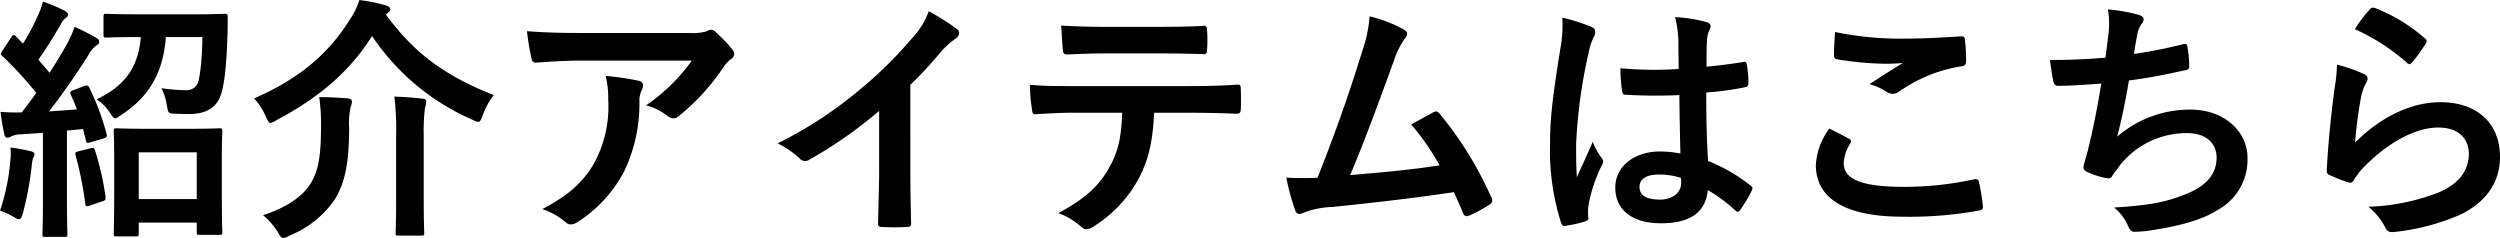
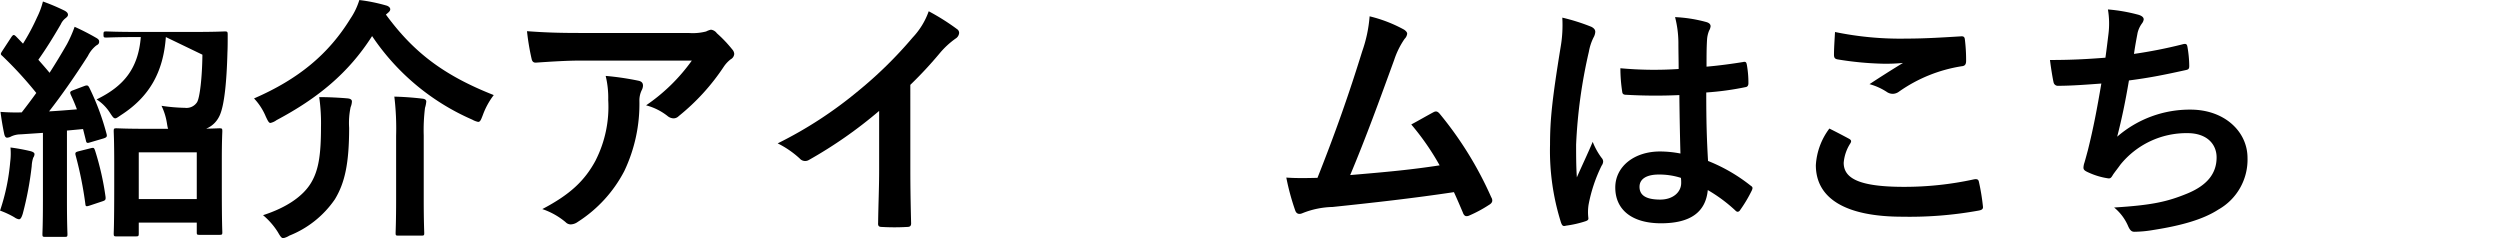
<svg xmlns="http://www.w3.org/2000/svg" width="332.586" height="31.686">
  <g style="isolation:isolate">
-     <path d="M1.36 21.521a8.785 8.785 0 0 0 .034-1.9 25.828 25.828 0 0 1 2.618.476c.407.1.578.238.578.407a.9.9 0 0 1-.171.477 4.1 4.1 0 0 0-.2 1.122 43.277 43.277 0 0 1-1.19 6.323c-.17.544-.306.747-.51.747a1.44 1.44 0 0 1-.612-.271 11.453 11.453 0 0 0-1.9-.884 27.661 27.661 0 0 0 1.353-6.497Zm9.825-10.064c.442-.169.544-.1.714.239a33.148 33.148 0 0 1 2.278 6.119c.1.374 0 .475-.442.612l-1.734.51c-.408.136-.51.1-.578-.273l-.374-1.495-2.142.2v9.315c0 3.128.068 4.284.068 4.454 0 .34-.034.374-.374.374H6.018c-.34 0-.374-.034-.374-.374 0-.2.067-1.326.067-4.454v-9.009l-2.991.2a2.953 2.953 0 0 0-1.224.272 1.281 1.281 0 0 1-.544.17c-.238 0-.34-.238-.408-.578a35.56 35.56 0 0 1-.476-2.856 26.614 26.614 0 0 0 2.822.068 85.23 85.23 0 0 0 1.938-2.584A51.069 51.069 0 0 0 .306 7.438C0 7.2.106 7.098.34 6.724l1.156-1.768c.136-.2.238-.3.34-.3.068 0 .17.067.306.2l.918.951a28.612 28.612 0 0 0 1.87-3.5A10.314 10.314 0 0 0 5.711.199a26.988 26.988 0 0 1 2.89 1.224c.306.17.442.34.442.543 0 .171-.136.307-.306.442a2.087 2.087 0 0 0-.646.817C7.003 5.094 6.153 6.454 5.1 7.95c.509.578 1.02 1.156 1.495 1.734a87.322 87.322 0 0 0 2.312-3.808 17.132 17.132 0 0 0 1.02-2.311 31.1 31.1 0 0 1 2.856 1.462c.306.17.408.3.408.509 0 .239-.1.374-.374.51a4.049 4.049 0 0 0-1.122 1.394c-1.734 2.719-3.57 5.338-5.168 7.378 1.225-.069 2.482-.17 3.706-.273q-.357-.968-.816-1.937c-.136-.34-.136-.443.34-.613Zm.884 8.262c.408-.1.442-.068.578.306a37.047 37.047 0 0 1 1.394 6.153c.034.374 0 .476-.442.612l-1.632.544c-.51.17-.578.136-.612-.2a49.3 49.3 0 0 0-1.292-6.46c-.1-.374 0-.441.374-.544ZM22.064 4.93c-.34 4.692-2.21 7.955-5.95 10.369-.407.273-.612.443-.781.443-.238 0-.374-.239-.714-.748a5.85 5.85 0 0 0-1.768-1.769c3.637-1.768 5.541-4.113 5.881-8.295h-.306c-3.026 0-4.045.068-4.283.068-.34 0-.374-.034-.374-.408V2.245c0-.374.034-.409.374-.409.238 0 1.257.069 4.283.069h7.207c3.06 0 4.08-.069 4.284-.069.34 0 .374.069.374.443 0 .849 0 1.666-.034 2.345-.1 3.875-.408 7-1.02 8.364-.68 1.529-2.108 2.176-3.977 2.176-.782 0-1.292 0-1.938-.035-.952-.034-.952-.068-1.122-1.122a8.163 8.163 0 0 0-.714-2.277 23.762 23.762 0 0 0 3.128.271 1.67 1.67 0 0 0 1.6-.748c.375-.611.681-3.331.714-6.323Zm-6.562 26.518c-.339 0-.374-.034-.374-.409 0-.169.068-1.122.068-6.221v-3.06c0-3.094-.068-4.113-.068-4.283 0-.374.035-.408.374-.408.238 0 1.19.068 4.012.068h5.677c2.789 0 3.774-.068 3.978-.068.374 0 .408.034.408.408 0 .17-.068 1.189-.068 3.739v3.5c0 5.031.068 5.984.068 6.188 0 .3-.034.34-.408.34h-2.618c-.34 0-.374-.035-.374-.34v-1.291H18.46v1.427c0 .375-.034.409-.408.409Zm2.958-4.964h7.717v-6.221H18.46Z" data-name="パス 405" />
+     <path d="M1.36 21.521a8.785 8.785 0 0 0 .034-1.9 25.828 25.828 0 0 1 2.618.476c.407.1.578.238.578.407a.9.9 0 0 1-.171.477 4.1 4.1 0 0 0-.2 1.122 43.277 43.277 0 0 1-1.19 6.323c-.17.544-.306.747-.51.747a1.44 1.44 0 0 1-.612-.271 11.453 11.453 0 0 0-1.9-.884 27.661 27.661 0 0 0 1.353-6.497Zm9.825-10.064c.442-.169.544-.1.714.239a33.148 33.148 0 0 1 2.278 6.119c.1.374 0 .475-.442.612l-1.734.51c-.408.136-.51.1-.578-.273l-.374-1.495-2.142.2v9.315c0 3.128.068 4.284.068 4.454 0 .34-.034.374-.374.374H6.018c-.34 0-.374-.034-.374-.374 0-.2.067-1.326.067-4.454v-9.009l-2.991.2a2.953 2.953 0 0 0-1.224.272 1.281 1.281 0 0 1-.544.17c-.238 0-.34-.238-.408-.578a35.56 35.56 0 0 1-.476-2.856 26.614 26.614 0 0 0 2.822.068 85.23 85.23 0 0 0 1.938-2.584A51.069 51.069 0 0 0 .306 7.438C0 7.2.106 7.098.34 6.724l1.156-1.768c.136-.2.238-.3.34-.3.068 0 .17.067.306.2l.918.951a28.612 28.612 0 0 0 1.87-3.5A10.314 10.314 0 0 0 5.711.199a26.988 26.988 0 0 1 2.89 1.224c.306.17.442.34.442.543 0 .171-.136.307-.306.442a2.087 2.087 0 0 0-.646.817C7.003 5.094 6.153 6.454 5.1 7.95c.509.578 1.02 1.156 1.495 1.734a87.322 87.322 0 0 0 2.312-3.808 17.132 17.132 0 0 0 1.02-2.311 31.1 31.1 0 0 1 2.856 1.462c.306.17.408.3.408.509 0 .239-.1.374-.374.51a4.049 4.049 0 0 0-1.122 1.394c-1.734 2.719-3.57 5.338-5.168 7.378 1.225-.069 2.482-.17 3.706-.273q-.357-.968-.816-1.937c-.136-.34-.136-.443.34-.613Zm.884 8.262c.408-.1.442-.068.578.306a37.047 37.047 0 0 1 1.394 6.153c.034.374 0 .476-.442.612l-1.632.544c-.51.17-.578.136-.612-.2a49.3 49.3 0 0 0-1.292-6.46c-.1-.374 0-.441.374-.544ZM22.064 4.93c-.34 4.692-2.21 7.955-5.95 10.369-.407.273-.612.443-.781.443-.238 0-.374-.239-.714-.748a5.85 5.85 0 0 0-1.768-1.769c3.637-1.768 5.541-4.113 5.881-8.295h-.306c-3.026 0-4.045.068-4.283.068-.34 0-.374-.034-.374-.408c0-.374.034-.409.374-.409.238 0 1.257.069 4.283.069h7.207c3.06 0 4.08-.069 4.284-.069.34 0 .374.069.374.443 0 .849 0 1.666-.034 2.345-.1 3.875-.408 7-1.02 8.364-.68 1.529-2.108 2.176-3.977 2.176-.782 0-1.292 0-1.938-.035-.952-.034-.952-.068-1.122-1.122a8.163 8.163 0 0 0-.714-2.277 23.762 23.762 0 0 0 3.128.271 1.67 1.67 0 0 0 1.6-.748c.375-.611.681-3.331.714-6.323Zm-6.562 26.518c-.339 0-.374-.034-.374-.409 0-.169.068-1.122.068-6.221v-3.06c0-3.094-.068-4.113-.068-4.283 0-.374.035-.408.374-.408.238 0 1.19.068 4.012.068h5.677c2.789 0 3.774-.068 3.978-.068.374 0 .408.034.408.408 0 .17-.068 1.189-.068 3.739v3.5c0 5.031.068 5.984.068 6.188 0 .3-.034.34-.408.34h-2.618c-.34 0-.374-.035-.374-.34v-1.291H18.46v1.427c0 .375-.034.409-.408.409Zm2.958-4.964h7.717v-6.221H18.46Z" data-name="パス 405" />
    <path d="M51.338 1.939c3.638 4.963 7.616 8.057 14.347 10.709a10.034 10.034 0 0 0-1.462 2.685c-.238.612-.34.884-.612.884a2.694 2.694 0 0 1-.782-.3A30.856 30.856 0 0 1 49.502 4.799c-3.127 4.9-7.207 8.261-12.714 11.185a2.157 2.157 0 0 1-.816.374c-.2 0-.34-.272-.612-.85a7.992 7.992 0 0 0-1.564-2.414c5.95-2.584 9.927-5.915 12.817-10.606a9.236 9.236 0 0 0 1.19-2.483 22.456 22.456 0 0 1 3.535.714c.307.069.579.273.579.511 0 .17-.1.306-.341.51Zm-9.927 22.336c.987-1.666 1.292-3.74 1.292-7.378a24.536 24.536 0 0 0-.238-3.978c1.19 0 2.652.069 3.774.17.374.034.578.17.578.408a2.157 2.157 0 0 1-.17.749 10.072 10.072 0 0 0-.2 2.753c0 4.759-.578 7.343-1.9 9.519a13.239 13.239 0 0 1-6.051 4.827 2.549 2.549 0 0 1-.816.341c-.2 0-.374-.2-.68-.748a9.551 9.551 0 0 0-2.006-2.312c3.154-1.015 5.363-2.549 6.417-4.351Zm11.287-6.222a35.56 35.56 0 0 0-.237-5.2c1.325.034 2.617.137 3.739.272.34.035.51.17.51.374a3.759 3.759 0 0 1-.17.85 23.956 23.956 0 0 0-.17 3.672v8.6c0 2.787.068 4.181.068 4.384 0 .307-.034.34-.408.34h-3.026c-.34 0-.374-.033-.374-.34 0-.237.068-1.6.068-4.384Z" data-name="パス 406" />
    <path d="M77.349 8.058c-1.937 0-4.011.136-6.017.272-.408.034-.544-.2-.612-.51a31.781 31.781 0 0 1-.612-3.672c2.312.171 4.182.238 6.9.238h14.586a7.134 7.134 0 0 0 2.346-.2 2.5 2.5 0 0 1 .646-.237 1.154 1.154 0 0 1 .781.475 17.493 17.493 0 0 1 2.04 2.142.987.987 0 0 1 .272.612.888.888 0 0 1-.476.714 4.217 4.217 0 0 0-.918.985 28.858 28.858 0 0 1-5.983 6.562.98.98 0 0 1-.714.307 1.331 1.331 0 0 1-.816-.341 7.844 7.844 0 0 0-2.822-1.394 24.2 24.2 0 0 0 6.086-5.949Zm1.9 13.259a15.721 15.721 0 0 0 1.666-8.024 12.285 12.285 0 0 0-.34-3.195 37.455 37.455 0 0 1 4.385.646c.442.1.579.339.579.646a1.384 1.384 0 0 1-.17.611 3.118 3.118 0 0 0-.307 1.4 20.78 20.78 0 0 1-2.005 9.349 17.7 17.7 0 0 1-6.188 6.765 1.71 1.71 0 0 1-.952.34.965.965 0 0 1-.68-.307 9.573 9.573 0 0 0-3.093-1.733c3.71-1.943 5.65-3.778 7.109-6.498Z" data-name="パス 407" />
    <path d="M121.107 22.54c0 2.346.033 4.352.1 7.072.033.442-.137.578-.511.578a28.811 28.811 0 0 1-3.4 0c-.374 0-.51-.136-.476-.544.034-2.448.136-4.657.136-6.97v-7.921a58.843 58.843 0 0 1-9.349 6.528.969.969 0 0 1-.51.135.946.946 0 0 1-.714-.339 12.7 12.7 0 0 0-2.924-2.006 54.529 54.529 0 0 0 10.709-6.969 55.085 55.085 0 0 0 7.241-7.106 9.86 9.86 0 0 0 2.142-3.5 30.184 30.184 0 0 1 3.774 2.379.6.6 0 0 1 .272.51.971.971 0 0 1-.476.748 11.2 11.2 0 0 0-2.04 1.87 54.03 54.03 0 0 1-3.977 4.284Z" data-name="パス 408" />
-     <path d="M153.542 14.994c-.2 3.807-.68 6.085-2.006 8.669a17.119 17.119 0 0 1-5.983 6.424 2.064 2.064 0 0 1-1.02.409 1 1 0 0 1-.714-.34 8.94 8.94 0 0 0-3.025-1.8c3.331-1.8 5.337-3.468 6.765-6.052 1.257-2.243 1.6-4.079 1.734-7.308h-6.46c-1.7 0-3.366.1-5.1.2-.3.033-.407-.2-.441-.647a20.437 20.437 0 0 1-.272-3.263c1.9.169 3.807.169 5.779.169h15.265c2.651 0 4.623-.067 6.629-.2.34 0 .374.2.374.681.034.441.034 2.176 0 2.617 0 .443-.2.578-.51.578a173.051 173.051 0 0 0-6.459-.135Zm-6.731-7.888c-1.564 0-2.924.068-4.828.136-.442 0-.543-.17-.578-.578-.1-.816-.135-2.04-.237-3.263 2.379.136 4.113.17 5.643.17h7.615c1.9 0 4.046-.034 5.745-.137.34 0 .408.2.408.647a14.9 14.9 0 0 1 0 2.481c0 .477-.068.646-.442.646-1.835-.068-3.841-.1-5.711-.1Z" data-name="パス 409" />
    <path d="M186.794 3.945c.238.17.408.34.408.544a1.139 1.139 0 0 1-.34.679 10.95 10.95 0 0 0-1.394 2.822c-1.9 5.2-3.7 10.2-5.847 15.3 5.236-.443 8.091-.714 11.9-1.292a33.843 33.843 0 0 0-3.774-5.44c1.02-.544 2.006-1.122 2.958-1.632.374-.2.578-.068.816.2a47.823 47.823 0 0 1 6.867 11.118.818.818 0 0 1 .136.441c0 .2-.136.408-.442.578a17.127 17.127 0 0 1-2.584 1.394.9.9 0 0 1-.408.1c-.2 0-.374-.17-.476-.476-.407-.952-.781-1.835-1.19-2.72-5.439.816-10.607 1.394-16.148 1.973a11.433 11.433 0 0 0-3.978.815c-.441.2-.815.136-.985-.34a31.686 31.686 0 0 1-1.19-4.386c1.36.1 2.788.069 4.148.035 2.413-6.086 4.181-11.118 5.949-16.829a18.133 18.133 0 0 0 .986-4.658 18.466 18.466 0 0 1 4.588 1.774Z" data-name="パス 410" />
    <path d="M211.717 3.571c.374.2.51.407.51.679a1.73 1.73 0 0 1-.238.748 6.915 6.915 0 0 0-.612 1.871 67.477 67.477 0 0 0-1.7 12.374c0 1.36 0 2.923.1 4.351.681-1.563 1.394-3.025 2.108-4.725a9.058 9.058 0 0 0 1.19 2.142.735.735 0 0 1 .2.476.987.987 0 0 1-.2.544 20.148 20.148 0 0 0-1.734 5.167 6.41 6.41 0 0 0-.034 1.8c.034.239-.1.341-.408.443a14.224 14.224 0 0 1-2.549.578c-.374.1-.51.067-.681-.408a31.7 31.7 0 0 1-1.461-10.369c0-3.264.272-5.984 1.394-12.885a17.168 17.168 0 0 0 .238-4.012 26.675 26.675 0 0 1 3.877 1.226Zm11.7 9.077a69.006 69.006 0 0 1-7-.034c-.442 0-.578-.1-.612-.443a20.789 20.789 0 0 1-.238-3.093 49.175 49.175 0 0 0 7.751.1c0-1.224-.034-2.311-.034-3.57a14.009 14.009 0 0 0-.442-3.331 18.929 18.929 0 0 1 4.114.645c.374.1.612.273.612.578a1.461 1.461 0 0 1-.2.579 3.827 3.827 0 0 0-.272 1.189c-.068 1.156-.068 2.04-.068 3.6 1.6-.135 3.365-.374 4.827-.611.408-.1.476.034.544.408a13.588 13.588 0 0 1 .2 2.413c0 .307-.136.477-.374.51a38.255 38.255 0 0 1-5.235.715c0 3.807.068 6.187.238 9.11a22.306 22.306 0 0 1 5.643 3.264c.306.2.34.307.17.681a18.355 18.355 0 0 1-1.564 2.617.412.412 0 0 1-.306.2.471.471 0 0 1-.306-.17 20.167 20.167 0 0 0-3.671-2.72c-.272 2.856-2.21 4.42-6.222 4.42-3.909 0-6.085-1.836-6.085-4.759 0-2.789 2.516-4.794 5.949-4.794a14.2 14.2 0 0 1 2.72.272 465.35 465.35 0 0 1-.144-7.776Zm-2.754 10.572c-1.6 0-2.55.578-2.55 1.632s.749 1.7 2.754 1.7c1.7 0 2.788-.986 2.788-2.21a4.776 4.776 0 0 0-.034-.679 9.471 9.471 0 0 0-2.963-.443Z" data-name="パス 411" />
    <path d="M245.989 18.461c.306.17.34.34.17.612a5.587 5.587 0 0 0-.884 2.584c0 2.141 2.21 3.2 8.058 3.2a43.313 43.313 0 0 0 9.212-.985c.477-.1.646 0 .714.3a28.212 28.212 0 0 1 .544 3.332c.034.306-.17.442-.577.51a51.276 51.276 0 0 1-10.131.816c-7.615 0-11.525-2.448-11.525-6.868a8.972 8.972 0 0 1 1.8-4.861c.885.442 1.736.884 2.619 1.36Zm7.683-13.327c2.482 0 5.032-.17 7.208-.3.34-.035.476.1.51.374a22.348 22.348 0 0 1 .17 2.889c0 .476-.17.68-.578.714a19.816 19.816 0 0 0-8.33 3.365 1.448 1.448 0 0 1-.849.307 1.428 1.428 0 0 1-.714-.2 8.071 8.071 0 0 0-2.38-1.088 143.233 143.233 0 0 1 4.454-2.822 23.367 23.367 0 0 1-2.788.1 42.458 42.458 0 0 1-5.95-.578c-.306-.068-.442-.2-.442-.612 0-.816.068-1.8.136-3.026a42.828 42.828 0 0 0 9.553.877Z" data-name="パス 412" />
    <path d="M280.494 4.556a11.28 11.28 0 0 0-.068-3.3 22.349 22.349 0 0 1 4.08.714c.442.137.68.341.68.612a1.114 1.114 0 0 1-.238.544 3.525 3.525 0 0 0-.578 1.258c-.17.918-.306 1.6-.476 2.788a62.161 62.161 0 0 0 6.4-1.261c.476-.135.646-.1.714.34a15.4 15.4 0 0 1 .238 2.516c0 .374-.1.475-.408.544-2.923.645-4.759 1.019-7.615 1.393-.476 2.823-.952 5.1-1.564 7.48a14.707 14.707 0 0 1 9.757-3.6c4.522 0 7.581 2.924 7.581 6.426a7.621 7.621 0 0 1-3.875 6.867c-2.04 1.326-4.964 2.142-8.669 2.72a15.749 15.749 0 0 1-2.516.237c-.34 0-.578-.17-.85-.815a6.489 6.489 0 0 0-1.836-2.414c4.964-.306 7.037-.748 9.757-1.87 2.618-1.088 3.876-2.652 3.876-4.793 0-1.768-1.292-3.23-3.876-3.23a11.307 11.307 0 0 0-8.941 4.215c-.306.443-.646.851-.952 1.292-.238.408-.34.544-.646.51a9.5 9.5 0 0 1-2.549-.747c-.544-.238-.748-.374-.748-.681a2.317 2.317 0 0 1 .136-.68c.17-.578.3-1.087.442-1.6.747-2.992 1.223-5.508 1.8-8.907-1.836.135-3.977.3-5.711.3a.581.581 0 0 1-.646-.475c-.1-.409-.34-1.836-.476-2.958 2.652 0 4.76-.1 7.377-.306.167-1.18.3-2.303.4-3.119Z" data-name="パス 413" />
-     <path d="M314.431 9.826c.374.17.544.374.544.646a1.012 1.012 0 0 1-.17.51 6.331 6.331 0 0 0-.679 1.8 56.133 56.133 0 0 0-.816 6.187c3.127-3.162 7.207-5.372 11.354-5.372 4.964 0 7.922 2.89 7.922 7.275 0 3.707-2.21 6.154-5.134 7.616a29.483 29.483 0 0 1-8.7 2.345c-.748.1-1.054.069-1.36-.441a8.7 8.7 0 0 0-2.312-2.89 28.182 28.182 0 0 0 9.349-1.9c2.754-1.189 4.012-2.958 4.012-5.134 0-1.835-1.156-3.5-4.08-3.5-2.991 0-6.595 1.938-9.791 5.167a9.31 9.31 0 0 0-1.461 1.87c-.205.34-.34.34-.783.239a23.656 23.656 0 0 1-2.311-.918c-.34-.136-.476-.2-.476-.681.2-3.943.646-7.955 1.054-10.98a21.189 21.189 0 0 0 .306-3.06 19.106 19.106 0 0 1 3.532 1.221Zm.85-8.6a.568.568 0 0 1 .646-.17 22.255 22.255 0 0 1 6.663 4.045c.17.136.239.238.239.374a.941.941 0 0 1-.171.408 22.37 22.37 0 0 1-1.733 2.38c-.136.17-.272.272-.374.272-.136 0-.238-.068-.408-.238a27.127 27.127 0 0 0-6.868-4.42 18.676 18.676 0 0 1 2.006-2.652Z" data-name="パス 414" />
  </g>
</svg>